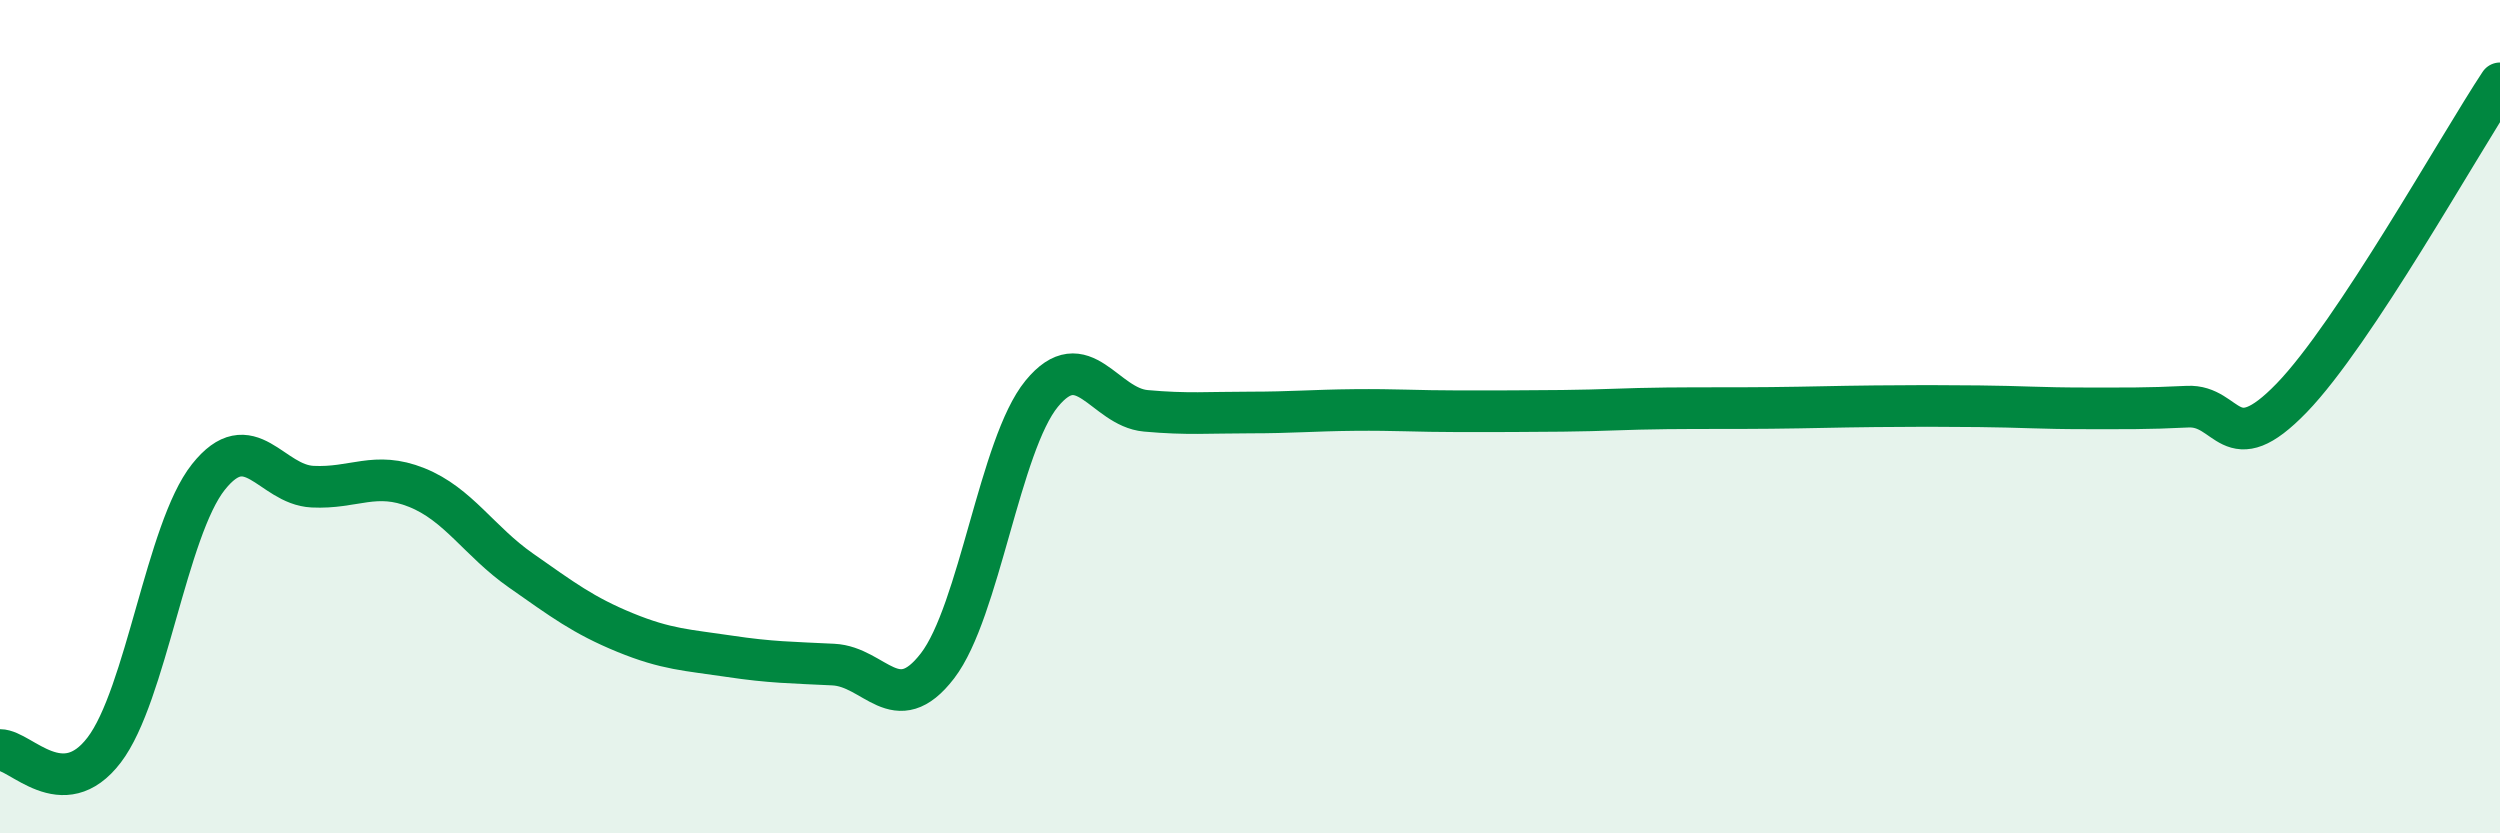
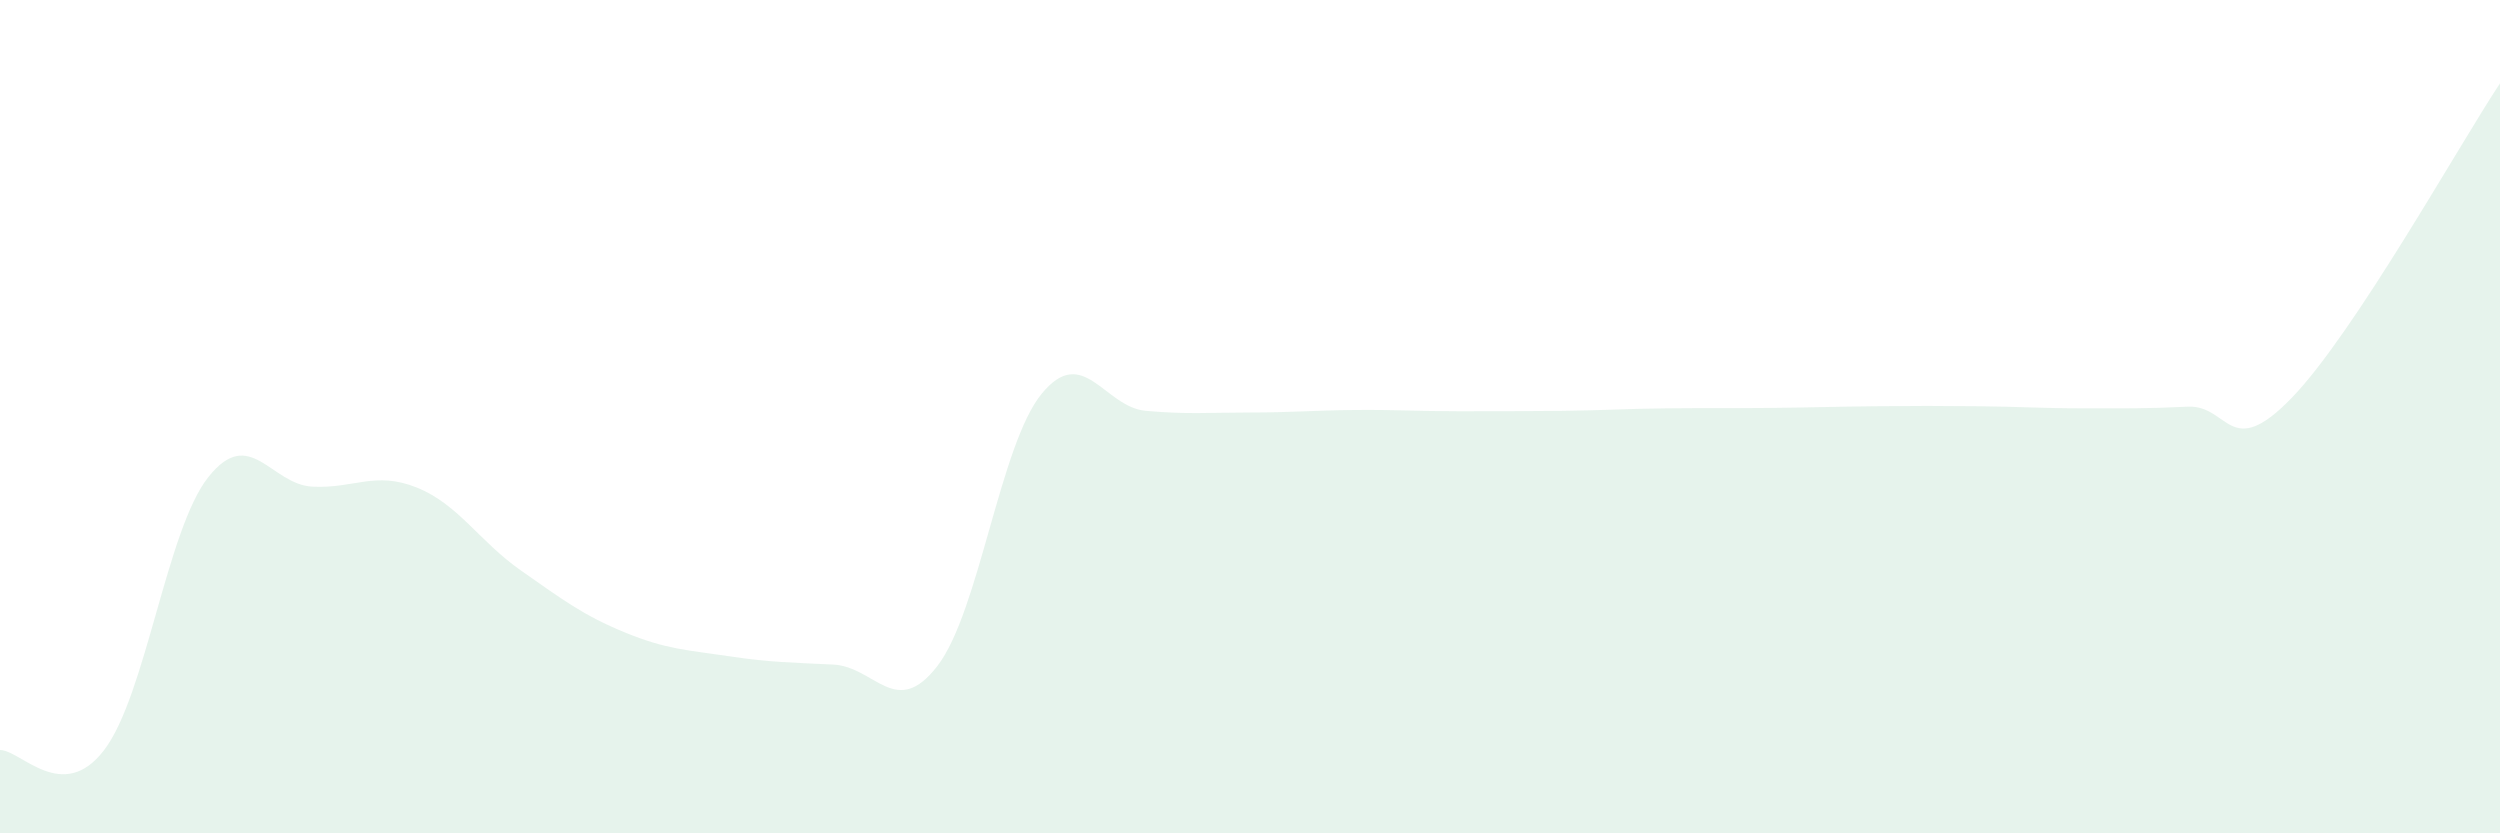
<svg xmlns="http://www.w3.org/2000/svg" width="60" height="20" viewBox="0 0 60 20">
  <path d="M 0,18 C 0.5,18 1.5,19.31 2.5,18 C 3.5,16.69 4,12.71 5,11.45 C 6,10.19 6.5,11.63 7.5,11.68 C 8.5,11.73 9,11.3 10,11.7 C 11,12.1 11.5,12.99 12.5,13.69 C 13.5,14.39 14,14.77 15,15.18 C 16,15.59 16.5,15.6 17.5,15.75 C 18.5,15.9 19,15.9 20,15.95 C 21,16 21.5,17.28 22.5,15.98 C 23.5,14.68 24,10.67 25,9.45 C 26,8.23 26.5,9.77 27.5,9.86 C 28.5,9.95 29,9.9 30,9.9 C 31,9.9 31.5,9.85 32.5,9.84 C 33.5,9.83 34,9.87 35,9.87 C 36,9.87 36.5,9.87 37.5,9.86 C 38.5,9.85 39,9.81 40,9.8 C 41,9.79 41.5,9.8 42.5,9.79 C 43.5,9.78 44,9.76 45,9.75 C 46,9.74 46.5,9.74 47.5,9.75 C 48.5,9.76 49,9.8 50,9.8 C 51,9.8 51.5,9.81 52.5,9.76 C 53.5,9.71 53.5,11.1 55,9.55 C 56.5,8 59,3.51 60,2L60 20L0 20Z" fill="#008740" opacity="0.1" stroke-linecap="round" stroke-linejoin="round" />
-   <path d="M 0,18 C 0.5,18 1.5,19.31 2.5,18 C 3.5,16.69 4,12.71 5,11.45 C 6,10.19 6.5,11.63 7.5,11.68 C 8.5,11.73 9,11.3 10,11.7 C 11,12.1 11.5,12.99 12.5,13.69 C 13.5,14.39 14,14.77 15,15.18 C 16,15.59 16.5,15.6 17.5,15.75 C 18.5,15.9 19,15.9 20,15.95 C 21,16 21.5,17.28 22.5,15.98 C 23.5,14.68 24,10.67 25,9.45 C 26,8.23 26.5,9.77 27.5,9.86 C 28.5,9.95 29,9.9 30,9.9 C 31,9.9 31.5,9.85 32.5,9.84 C 33.5,9.83 34,9.87 35,9.87 C 36,9.87 36.5,9.87 37.5,9.86 C 38.5,9.85 39,9.81 40,9.8 C 41,9.79 41.5,9.8 42.5,9.79 C 43.5,9.78 44,9.76 45,9.75 C 46,9.74 46.5,9.74 47.5,9.75 C 48.5,9.76 49,9.8 50,9.8 C 51,9.8 51.5,9.81 52.5,9.76 C 53.5,9.71 53.5,11.1 55,9.55 C 56.5,8 59,3.51 60,2" stroke="#008740" stroke-width="1" fill="none" stroke-linecap="round" stroke-linejoin="round" />
</svg>